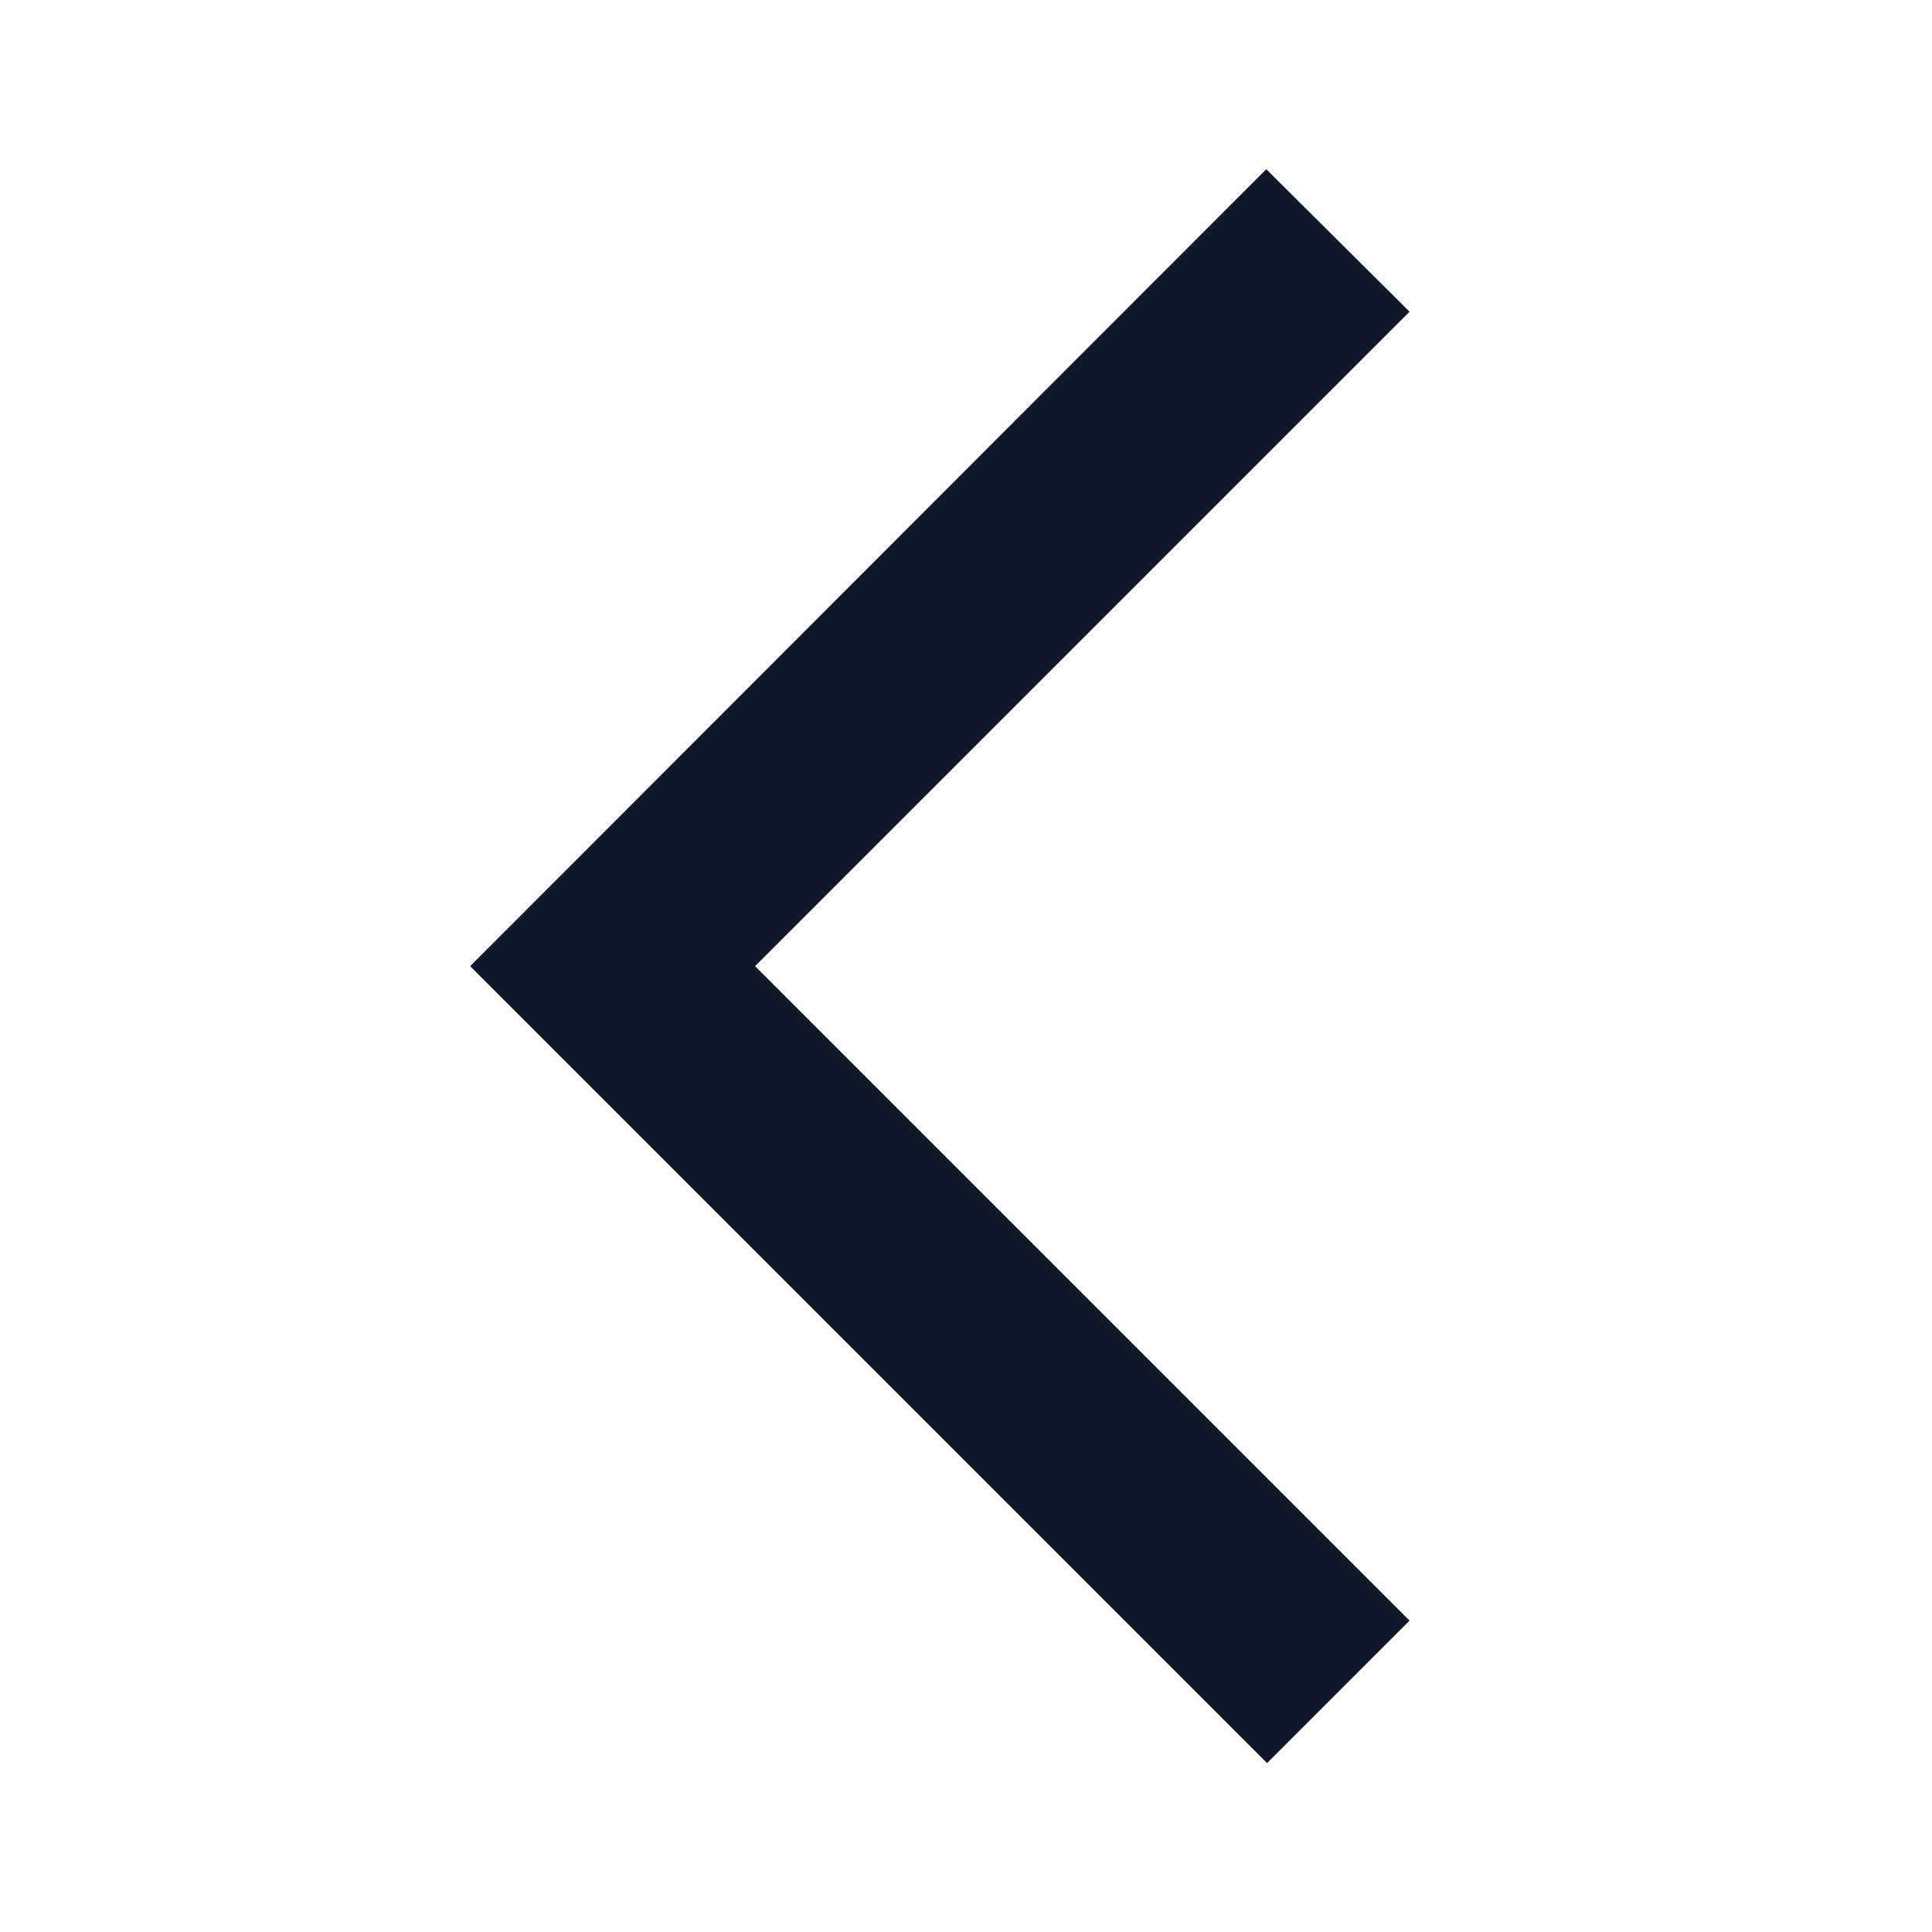
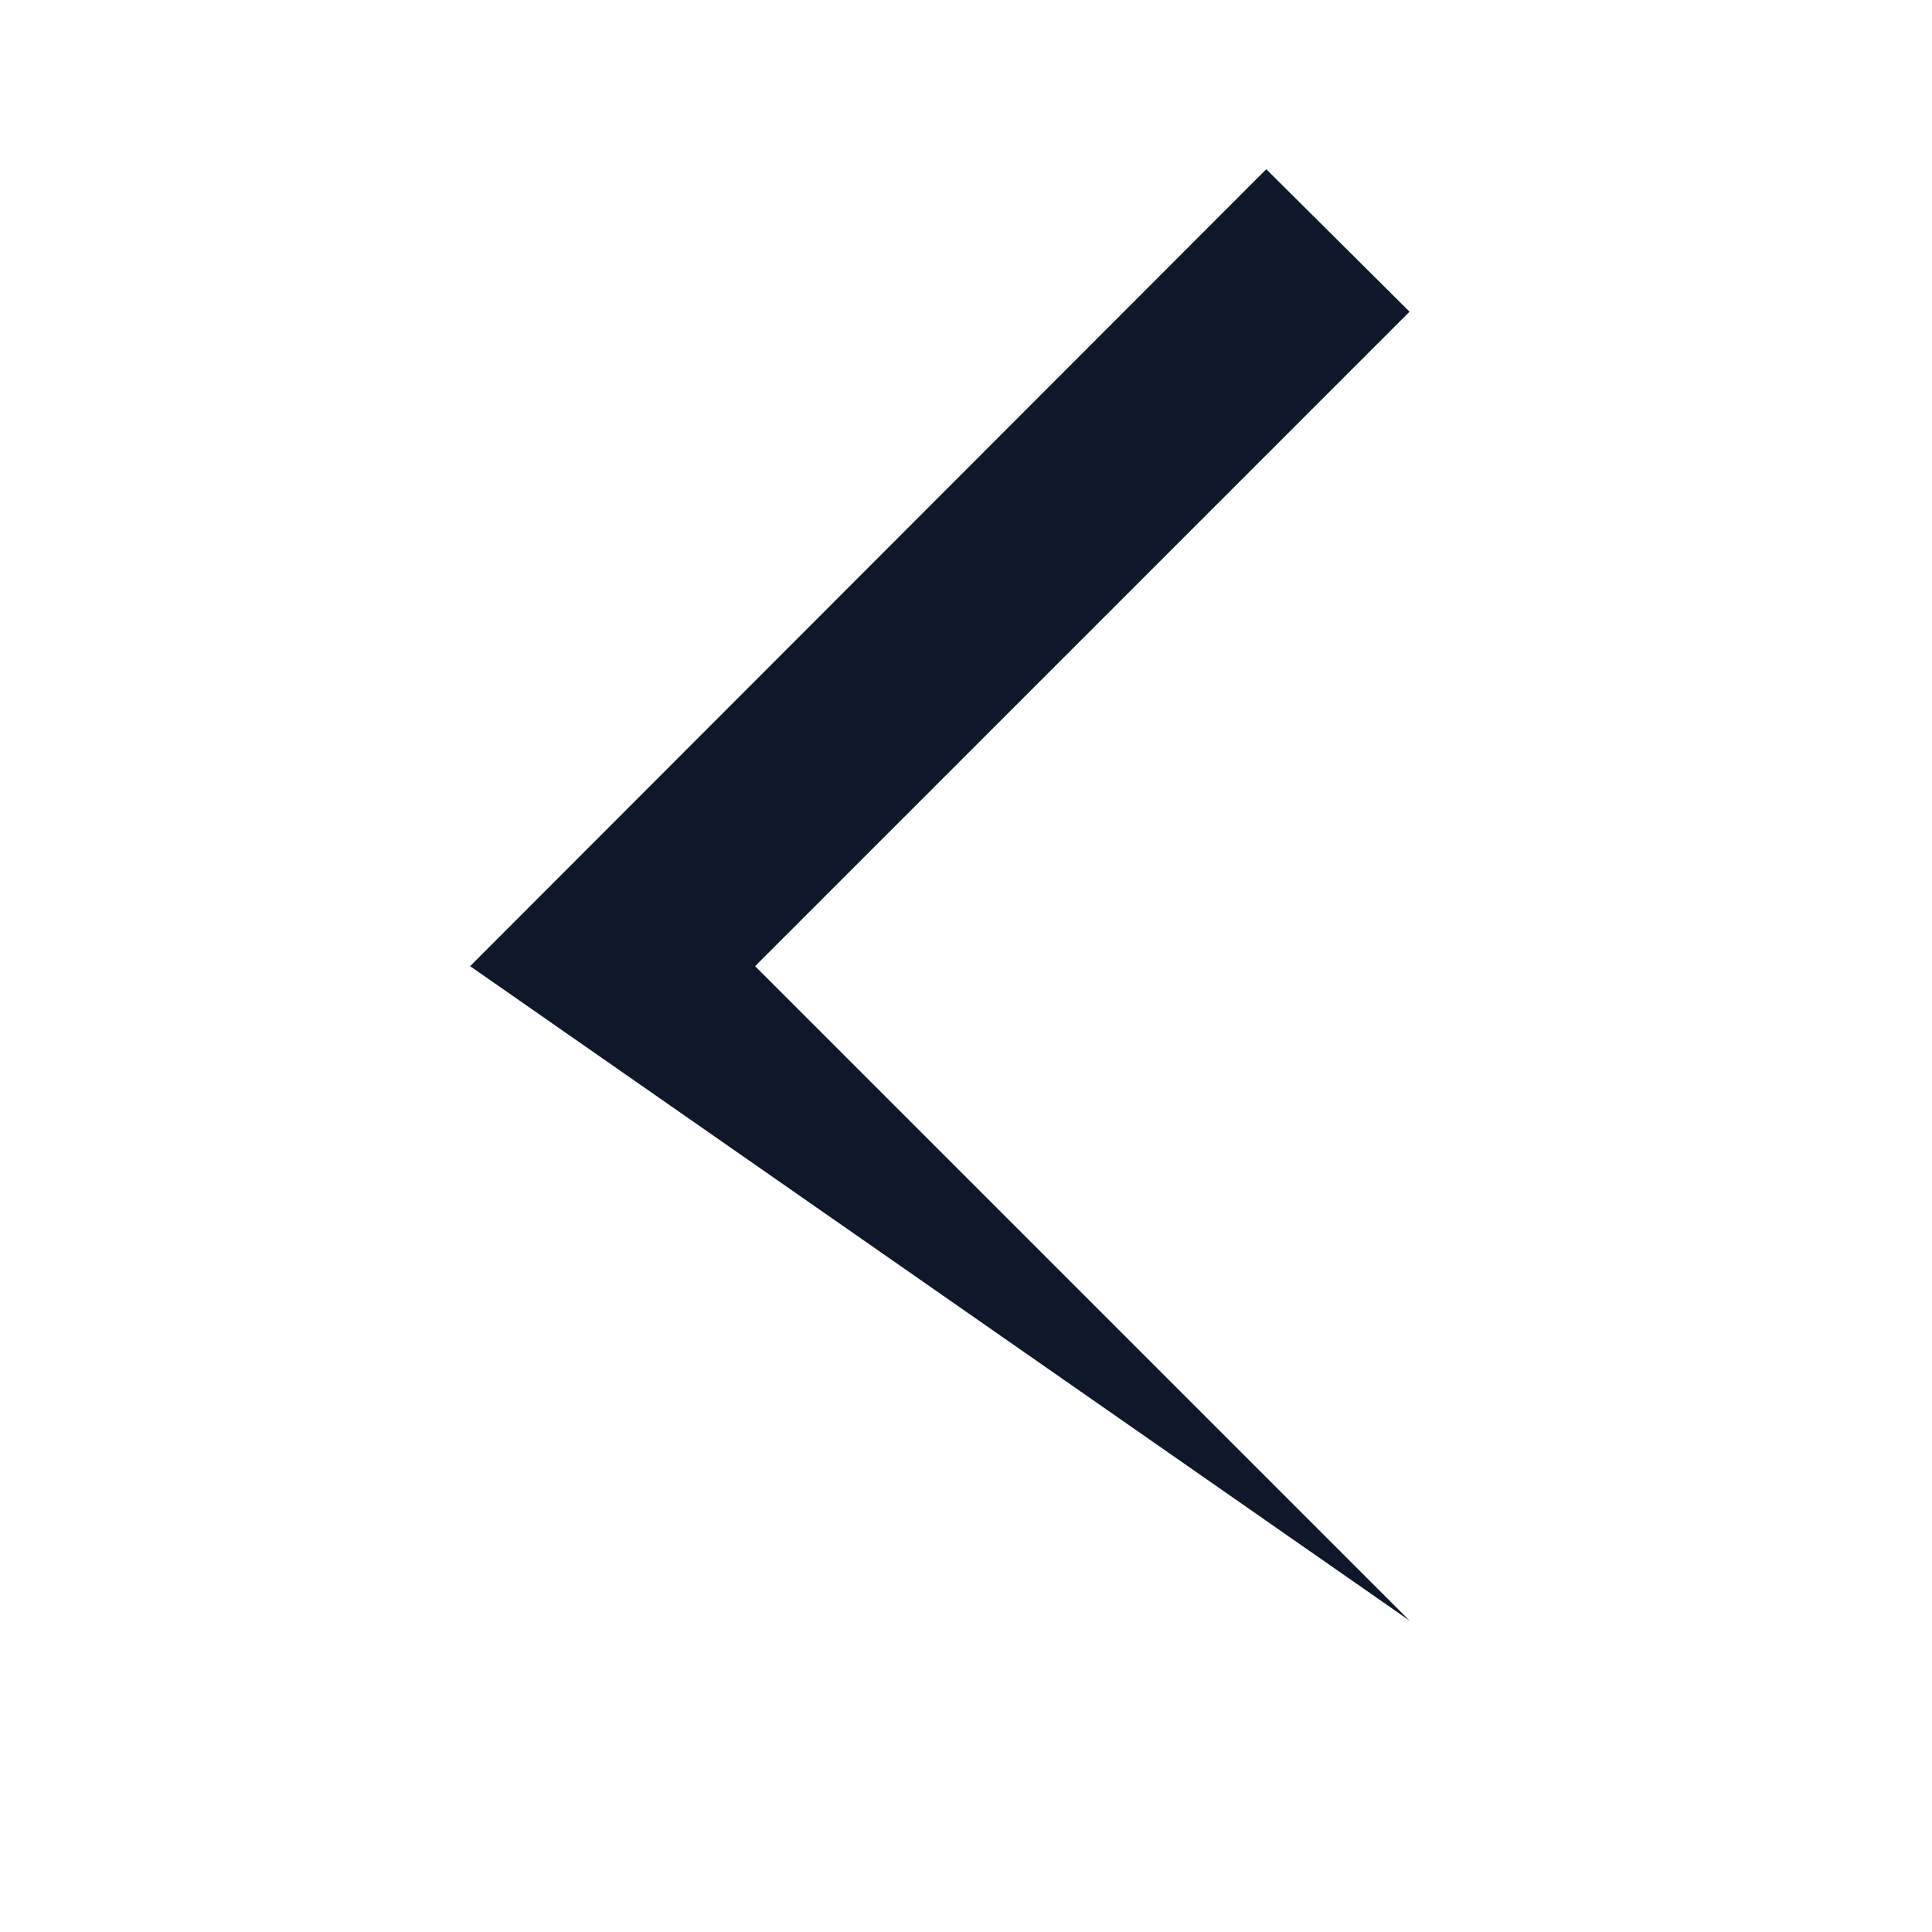
<svg xmlns="http://www.w3.org/2000/svg" width="24" height="24" viewBox="0 0 24 24" fill="none">
-   <path d="M17.51 3.872L15.73 2.102L5.84 12.002L15.74 21.902L17.51 20.132L9.38 12.002L17.51 3.872Z" fill="#0F172A" />
+   <path d="M17.51 3.872L15.73 2.102L5.84 12.002L17.51 20.132L9.38 12.002L17.51 3.872Z" fill="#0F172A" />
</svg>